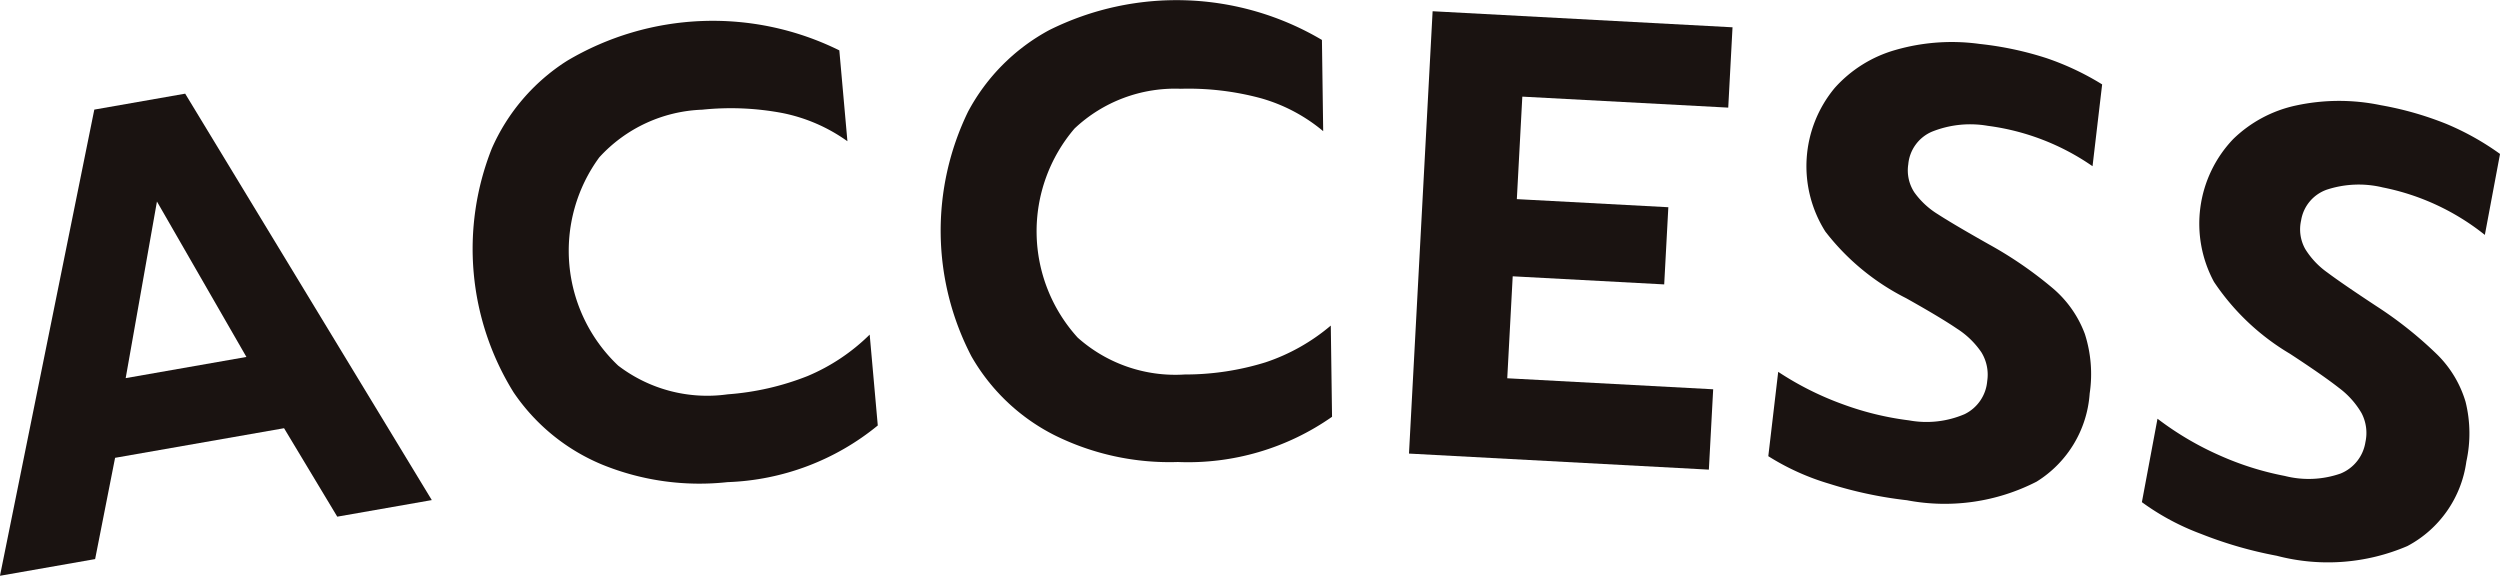
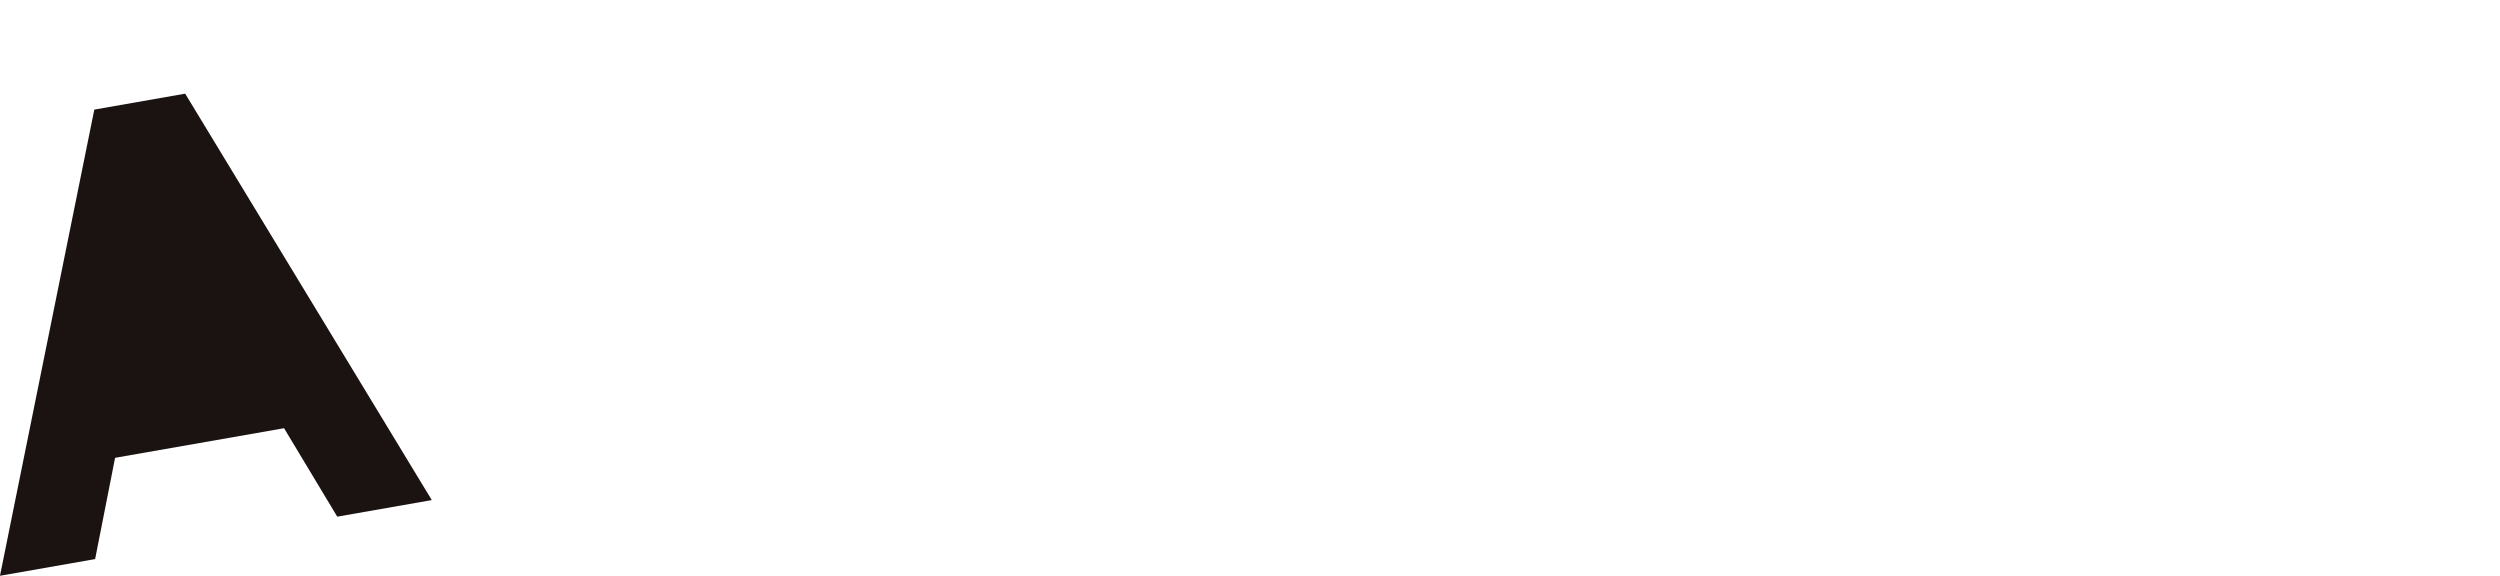
<svg xmlns="http://www.w3.org/2000/svg" height="19.762" viewBox="0 0 85.81 19.762" width="85.81">
  <g fill="#1a1311">
-     <path d="m974.754 514.322 3.119-.547 8.465 13.95-3.245.569-1.826-3.036-5.8 1.016-.685 3.476-3.266.573zm5.221 8.49-3.071-5.335-1.073 6.062z" transform="translate(-971.517 -510.56)" />
-     <path d="m1001.342 525.1a6.827 6.827 0 0 1 -3.06-2.488 9.338 9.338 0 0 1 -.746-8.373 6.812 6.812 0 0 1 2.571-3 9.8 9.8 0 0 1 9.356-.365l.278 3.119a5.774 5.774 0 0 0 -2.231-.968 9.519 9.519 0 0 0 -2.752-.115 5.025 5.025 0 0 0 -3.535 1.637 5.427 5.427 0 0 0 .649 7.147 5.03 5.03 0 0 0 3.758.986 9.275 9.275 0 0 0 2.74-.626 6.757 6.757 0 0 0 2.135-1.424l.278 3.119a8.606 8.606 0 0 1 -5.161 1.945 8.853 8.853 0 0 1 -4.28-.594z" transform="translate(-980.654 -509.145)" />
-     <path d="m1025.916 523.693a6.833 6.833 0 0 1 -2.864-2.712 9.34 9.34 0 0 1 -.116-8.4 6.826 6.826 0 0 1 2.788-2.8 9.8 9.8 0 0 1 9.358.339l.043 3.131a5.774 5.774 0 0 0 -2.152-1.134 9.532 9.532 0 0 0 -2.736-.321 5.027 5.027 0 0 0 -3.648 1.366 5.428 5.428 0 0 0 .109 7.175 5.031 5.031 0 0 0 3.673 1.266 9.307 9.307 0 0 0 2.779-.419 6.765 6.765 0 0 0 2.236-1.26l.043 3.131a8.606 8.606 0 0 1 -5.293 1.552 8.865 8.865 0 0 1 -4.22-.914z" transform="translate(-989.708 -508.749)" />
-     <path d="m1047.938 509.352 10.294.551-.147 2.757-7.068-.377-.188 3.518 5.2.278-.142 2.649-5.2-.278-.187 3.5 7.068.378-.148 2.758-10.293-.551z" transform="translate(-998.765 -508.966)" />
-     <path d="m1068.5 526.169a8.372 8.372 0 0 1 -2.093-.946l.34-2.895a10.5 10.5 0 0 0 2.223 1.115 10.216 10.216 0 0 0 2.268.551 3.319 3.319 0 0 0 1.908-.214 1.389 1.389 0 0 0 .775-1.135 1.464 1.464 0 0 0 -.2-.988 2.89 2.89 0 0 0 -.836-.81q-.564-.384-1.749-1.048a8.094 8.094 0 0 1 -2.77-2.285 4.2 4.2 0 0 1 .323-4.933 4.41 4.41 0 0 1 2.079-1.3 6.979 6.979 0 0 1 2.892-.208 11.323 11.323 0 0 1 2.3.489 9.3 9.3 0 0 1 1.906.9l-.33 2.808a8.149 8.149 0 0 0 -3.6-1.387 3.521 3.521 0 0 0 -1.907.2 1.345 1.345 0 0 0 -.817 1.119 1.375 1.375 0 0 0 .208.966 2.776 2.776 0 0 0 .81.752q.537.348 1.762 1.039a13.525 13.525 0 0 1 2.2 1.517 3.793 3.793 0 0 1 1.08 1.55 4.512 4.512 0 0 1 .166 2.045 3.872 3.872 0 0 1 -1.822 3.026 6.906 6.906 0 0 1 -4.451.638 14.052 14.052 0 0 1 -2.665-.566z" transform="translate(-1005.712 -509.565)" />
-     <path d="m1088.481 529.026a8.378 8.378 0 0 1 -2.024-1.087l.536-2.864a10.5 10.5 0 0 0 2.143 1.264 10.178 10.178 0 0 0 2.225.7 3.325 3.325 0 0 0 1.918-.083 1.393 1.393 0 0 0 .851-1.08 1.465 1.465 0 0 0 -.137-1 2.9 2.9 0 0 0 -.778-.864q-.538-.422-1.675-1.166a8.094 8.094 0 0 1 -2.608-2.468 4.205 4.205 0 0 1 .658-4.9 4.411 4.411 0 0 1 2.162-1.155 7.007 7.007 0 0 1 2.9-.01 11.25 11.25 0 0 1 2.258.644 9.233 9.233 0 0 1 1.84 1.03l-.521 2.779a8.146 8.146 0 0 0 -3.5-1.629 3.522 3.522 0 0 0 -1.916.073 1.343 1.343 0 0 0 -.891 1.061 1.382 1.382 0 0 0 .141.978 2.775 2.775 0 0 0 .757.805q.512.384 1.686 1.157a13.53 13.53 0 0 1 2.089 1.663 3.8 3.8 0 0 1 .972 1.62 4.505 4.505 0 0 1 .027 2.052 3.872 3.872 0 0 1 -2.024 2.9 6.918 6.918 0 0 1 -4.484.333 14.037 14.037 0 0 1 -2.605-.753z" transform="translate(-1012.939 -510.703)" />
+     <path d="m974.754 514.322 3.119-.547 8.465 13.95-3.245.569-1.826-3.036-5.8 1.016-.685 3.476-3.266.573m5.221 8.49-3.071-5.335-1.073 6.062z" transform="translate(-971.517 -510.56)" />
  </g>
</svg>